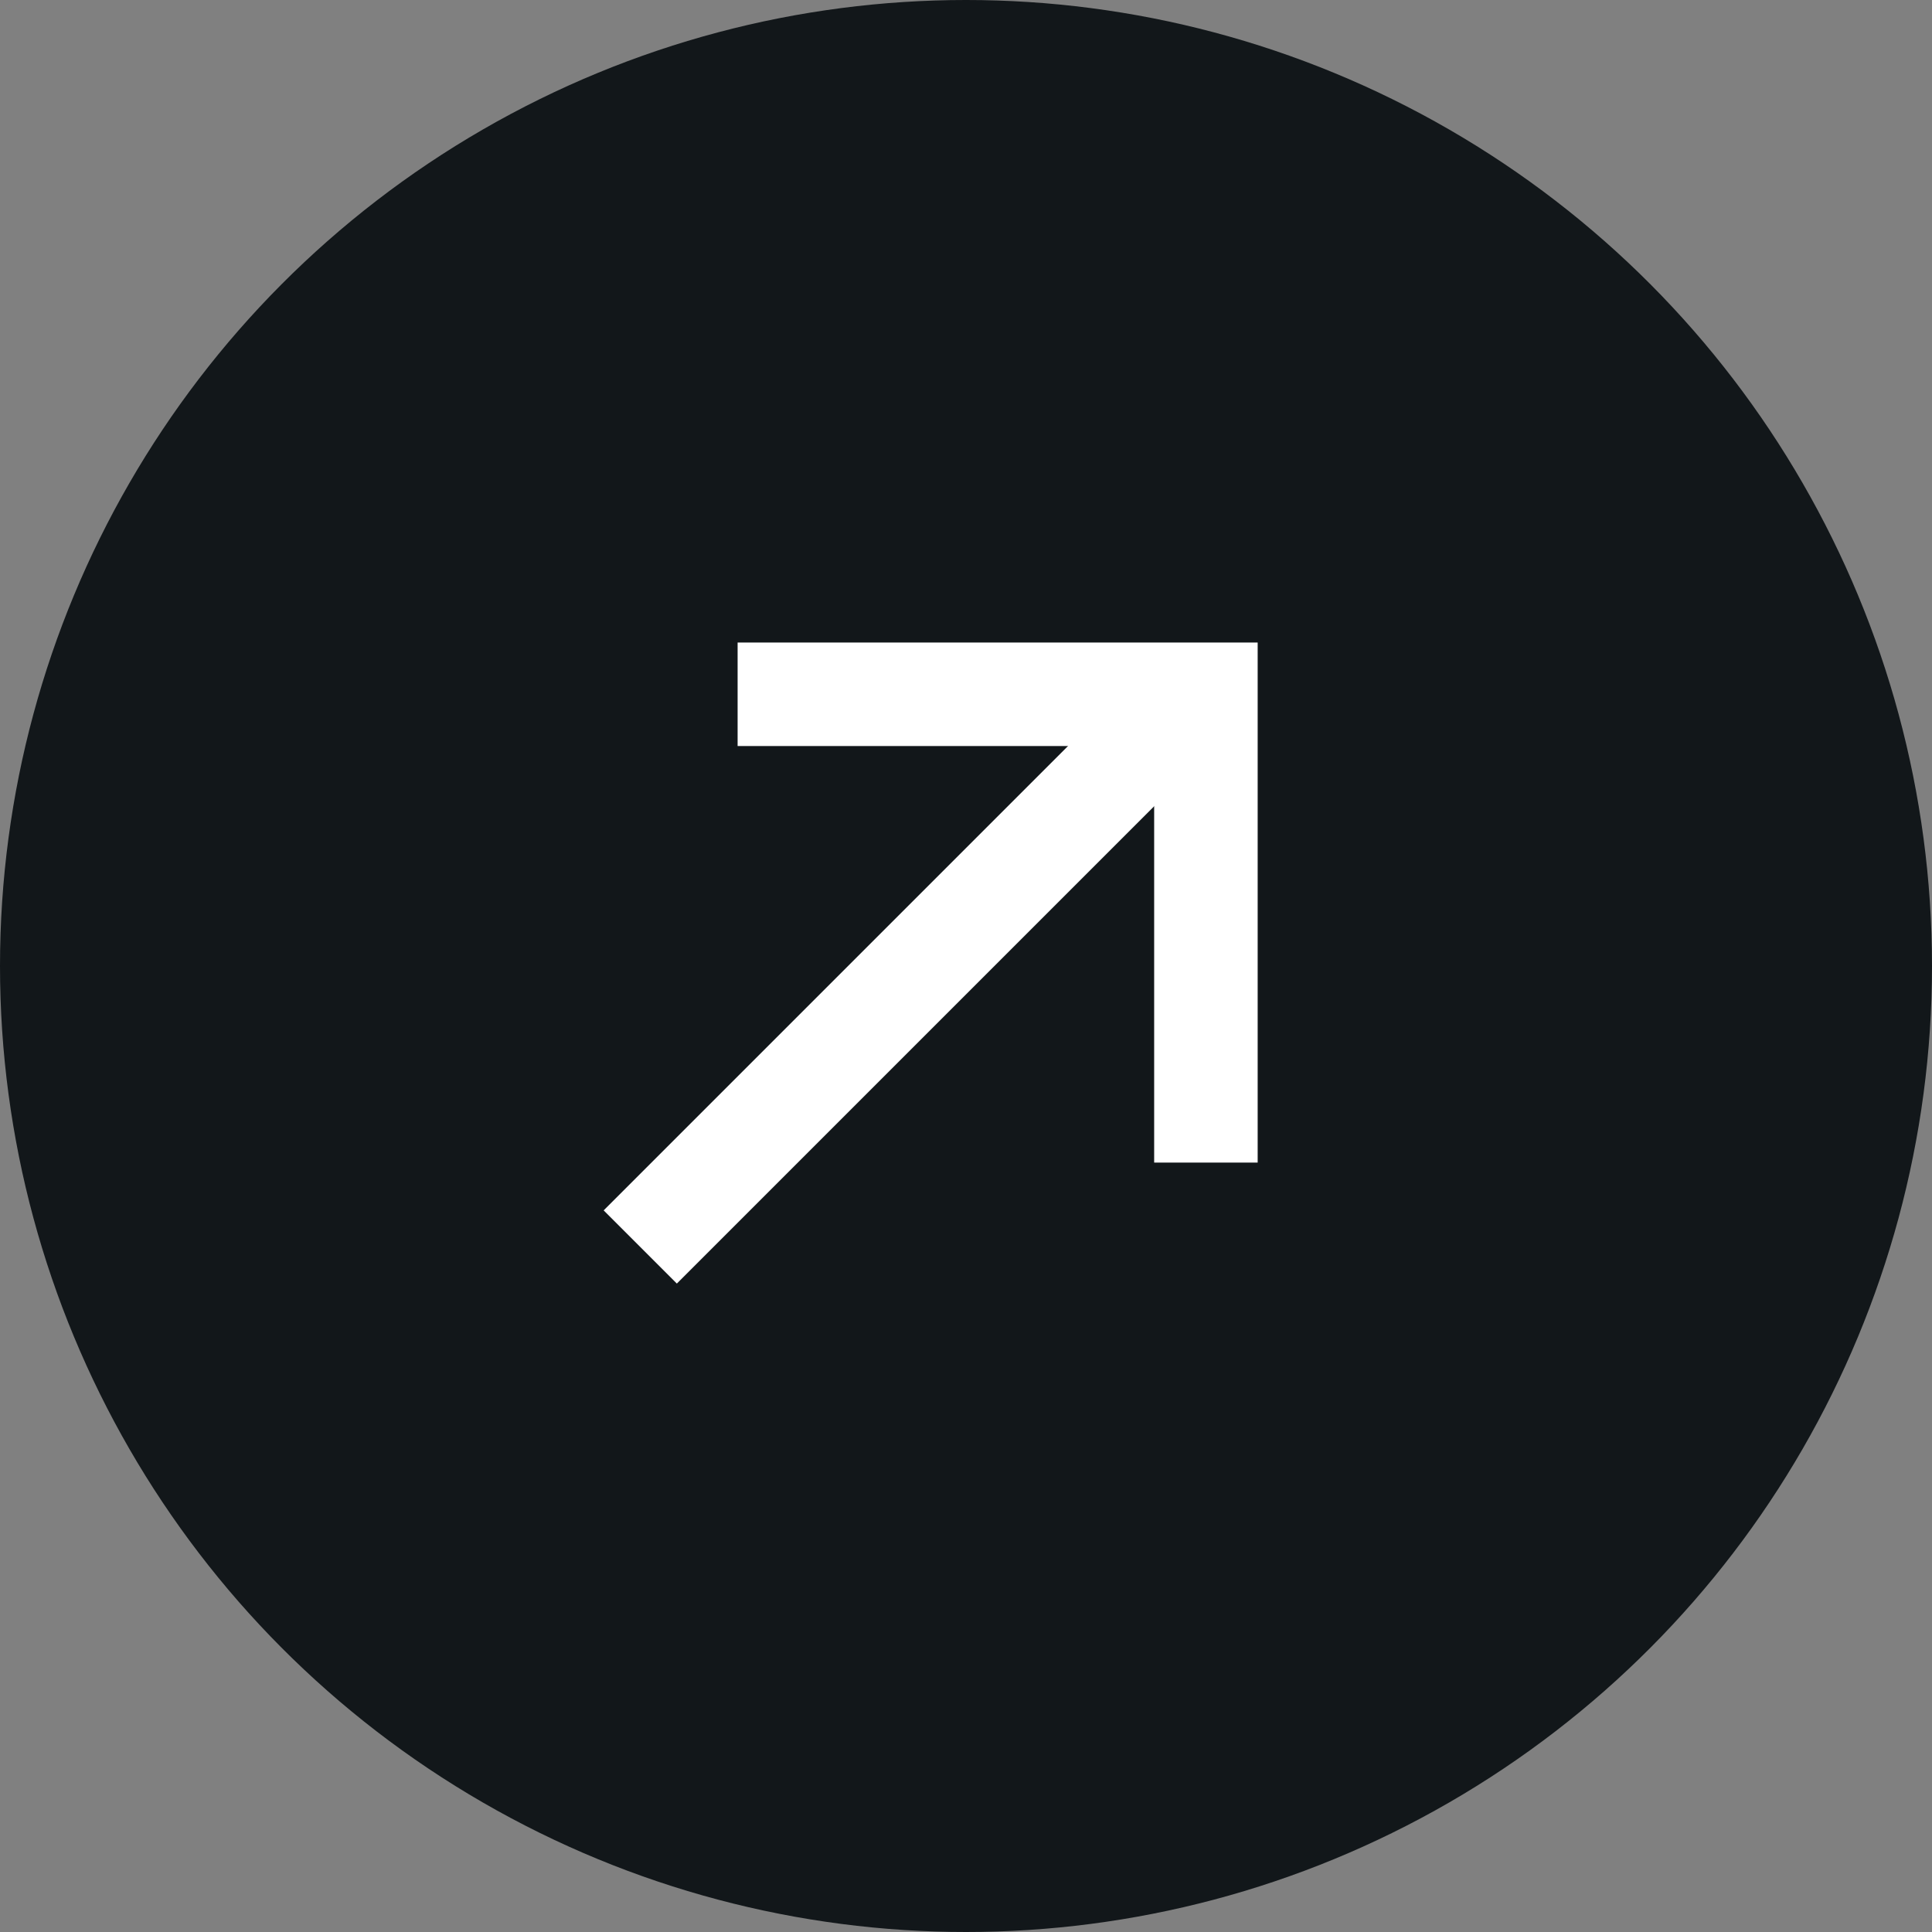
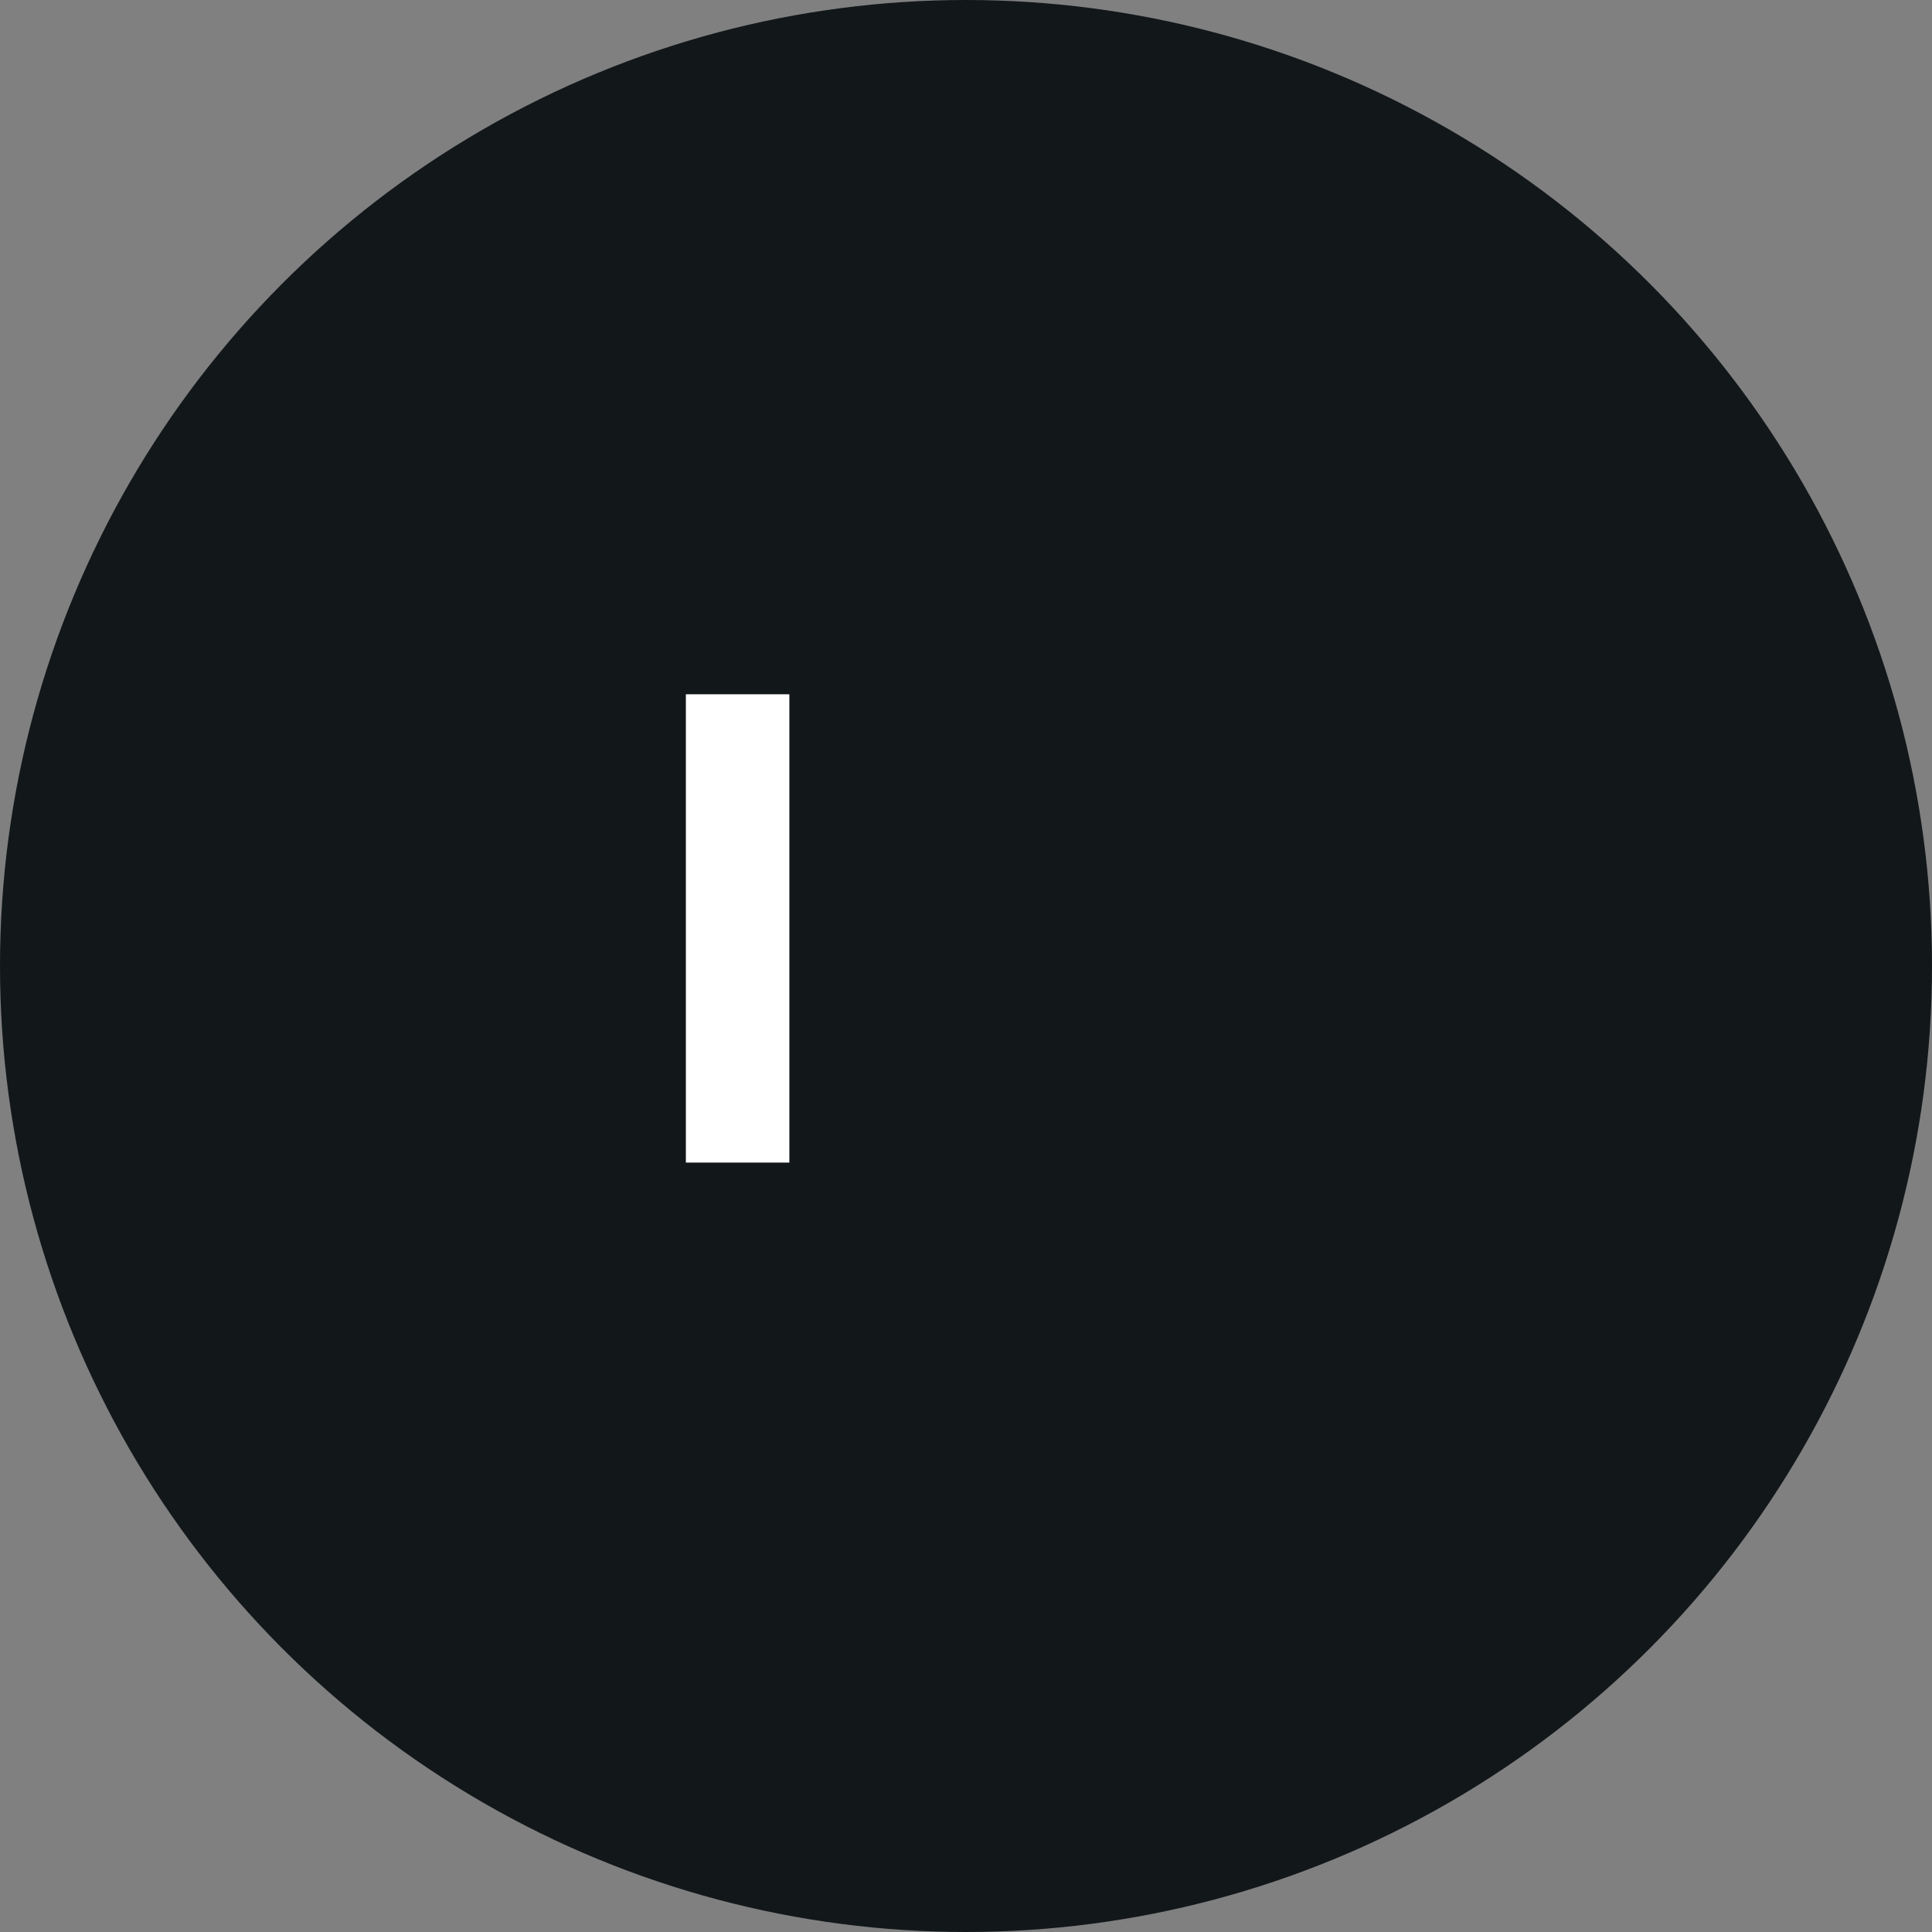
<svg xmlns="http://www.w3.org/2000/svg" width="28" height="28" viewBox="0 0 28 28" fill="none">
  <rect x="0" y="0" width="28" height="28" fill="#808080" stroke="none" />
  <circle cx="14" cy="14" r="14" fill="#12171A" />
-   <path d="M10.69 10.062H17.477V16.849" stroke="white" stroke-width="1.5" />
-   <path d="M17.071 10.28L9.279 18.072" stroke="white" stroke-width="1.5" />
+   <path d="M10.69 10.062V16.849" stroke="white" stroke-width="1.5" />
</svg>